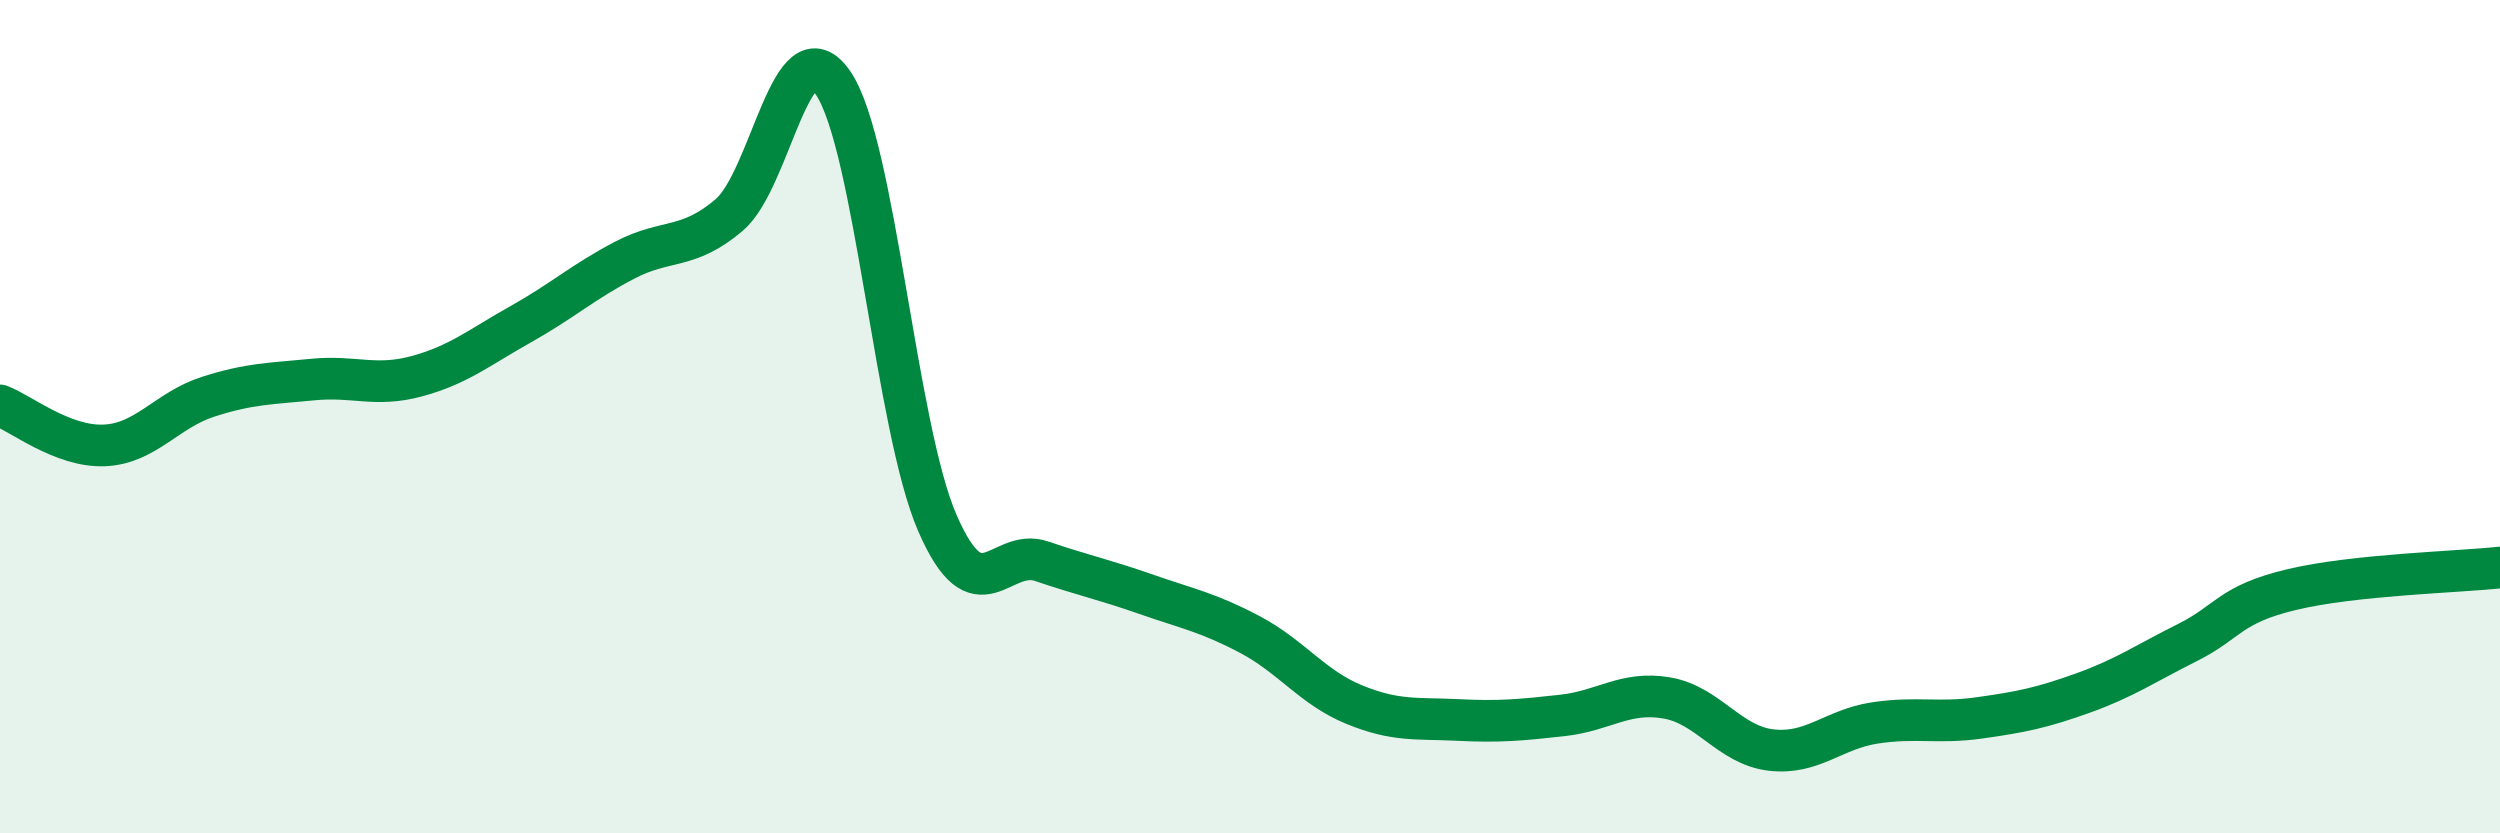
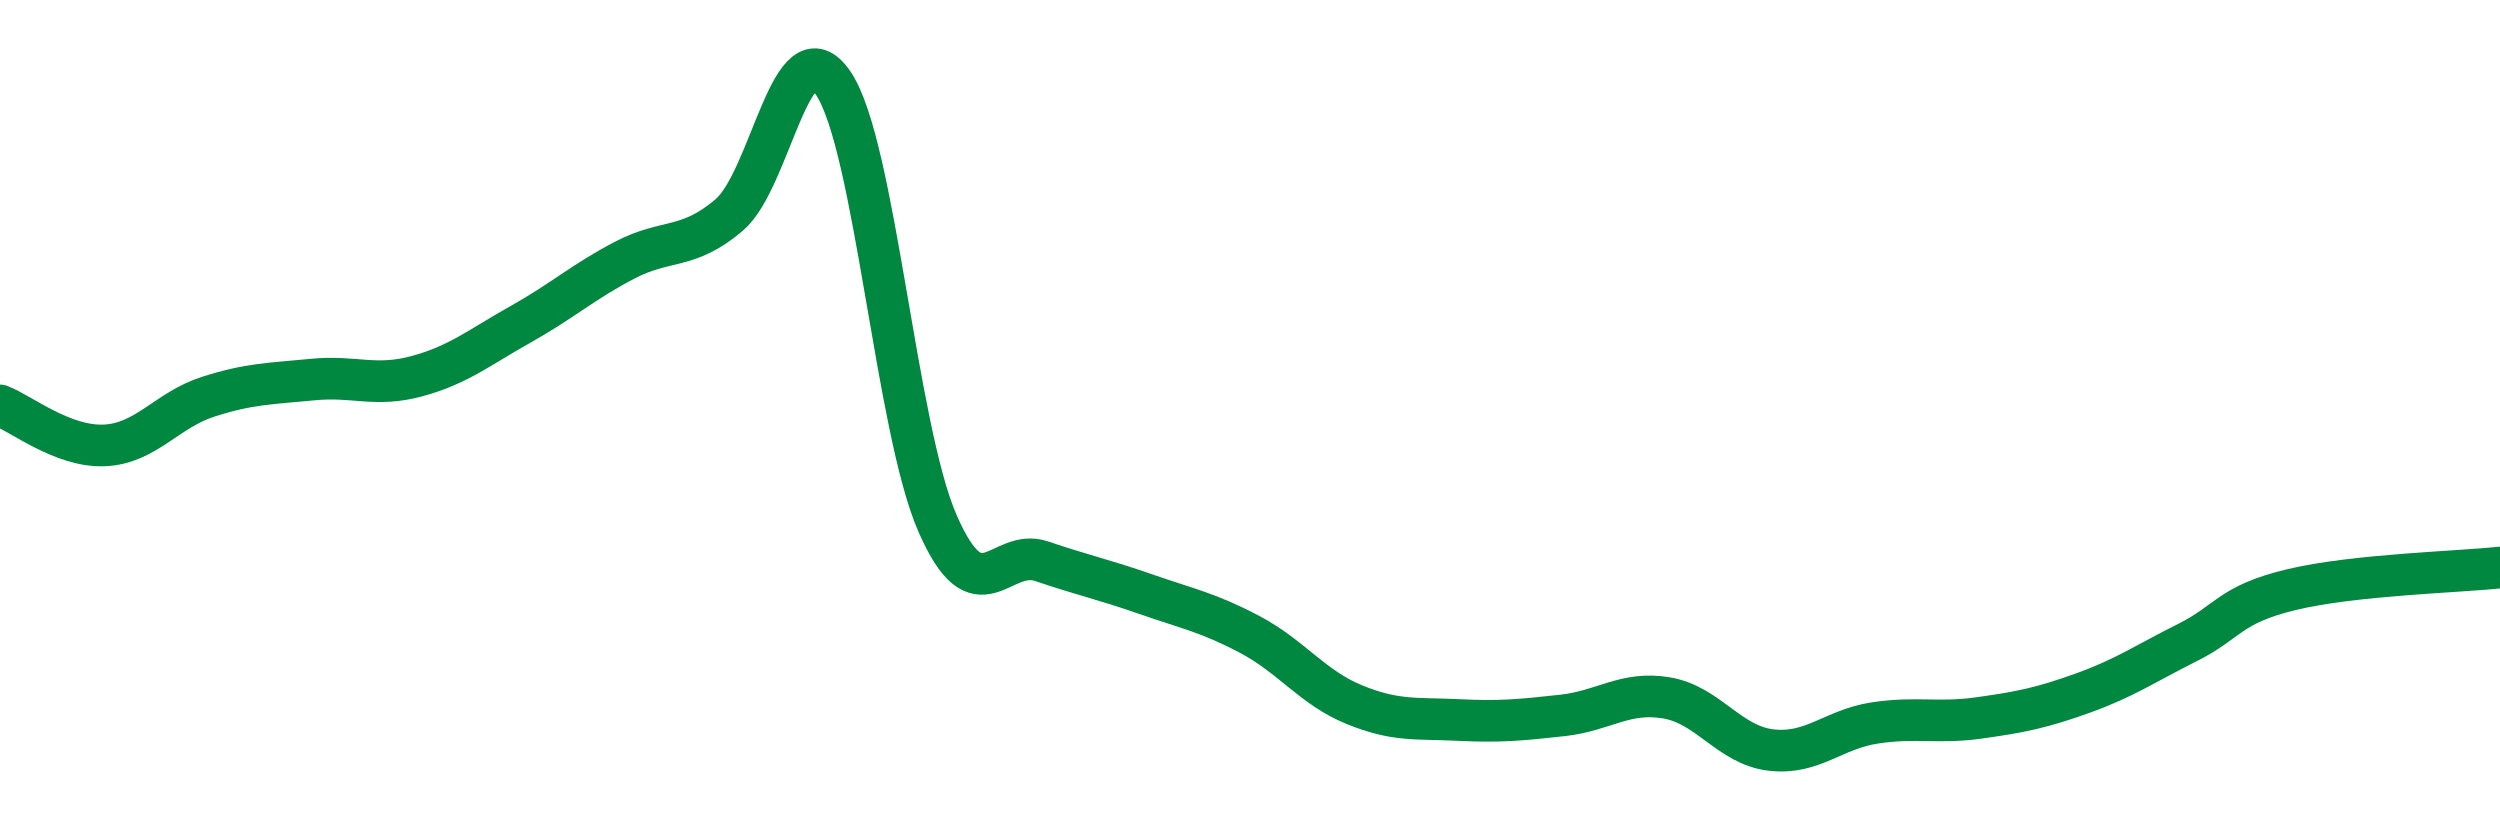
<svg xmlns="http://www.w3.org/2000/svg" width="60" height="20" viewBox="0 0 60 20">
-   <path d="M 0,9.73 C 0.5,9.92 1.5,10.73 2.5,10.69 C 3.5,10.65 4,9.84 5,9.52 C 6,9.2 6.5,9.21 7.5,9.11 C 8.5,9.01 9,9.3 10,9.03 C 11,8.76 11.5,8.34 12.5,7.78 C 13.5,7.22 14,6.76 15,6.24 C 16,5.72 16.5,6.01 17.5,5.16 C 18.5,4.31 19,0.52 20,2 C 21,3.48 21.5,10.27 22.5,12.56 C 23.5,14.85 24,13.13 25,13.47 C 26,13.81 26.5,13.91 27.5,14.26 C 28.5,14.61 29,14.7 30,15.23 C 31,15.76 31.5,16.5 32.5,16.91 C 33.5,17.32 34,17.23 35,17.28 C 36,17.33 36.5,17.28 37.5,17.17 C 38.5,17.06 39,16.58 40,16.75 C 41,16.92 41.5,17.88 42.5,18 C 43.5,18.12 44,17.5 45,17.35 C 46,17.2 46.5,17.37 47.5,17.23 C 48.5,17.09 49,16.99 50,16.63 C 51,16.27 51.5,15.92 52.5,15.42 C 53.5,14.92 53.5,14.51 55,14.15 C 56.5,13.79 59,13.73 60,13.62L60 20L0 20Z" fill="#008740" opacity="0.1" stroke-linecap="round" stroke-linejoin="round" />
  <path d="M 0,9.73 C 0.5,9.92 1.5,10.73 2.5,10.69 C 3.5,10.65 4,9.84 5,9.52 C 6,9.2 6.5,9.21 7.5,9.11 C 8.5,9.01 9,9.3 10,9.03 C 11,8.76 11.5,8.34 12.5,7.78 C 13.5,7.22 14,6.76 15,6.24 C 16,5.72 16.5,6.01 17.5,5.16 C 18.5,4.31 19,0.52 20,2 C 21,3.48 21.5,10.27 22.5,12.56 C 23.5,14.85 24,13.13 25,13.47 C 26,13.81 26.5,13.91 27.5,14.26 C 28.5,14.61 29,14.7 30,15.23 C 31,15.76 31.5,16.5 32.5,16.91 C 33.5,17.32 34,17.23 35,17.28 C 36,17.33 36.5,17.28 37.5,17.17 C 38.5,17.06 39,16.58 40,16.75 C 41,16.92 41.5,17.88 42.5,18 C 43.5,18.12 44,17.5 45,17.35 C 46,17.2 46.5,17.37 47.5,17.23 C 48.5,17.09 49,16.99 50,16.63 C 51,16.27 51.5,15.92 52.5,15.42 C 53.5,14.92 53.5,14.51 55,14.15 C 56.5,13.79 59,13.73 60,13.62" stroke="#008740" stroke-width="1" fill="none" stroke-linecap="round" stroke-linejoin="round" />
</svg>